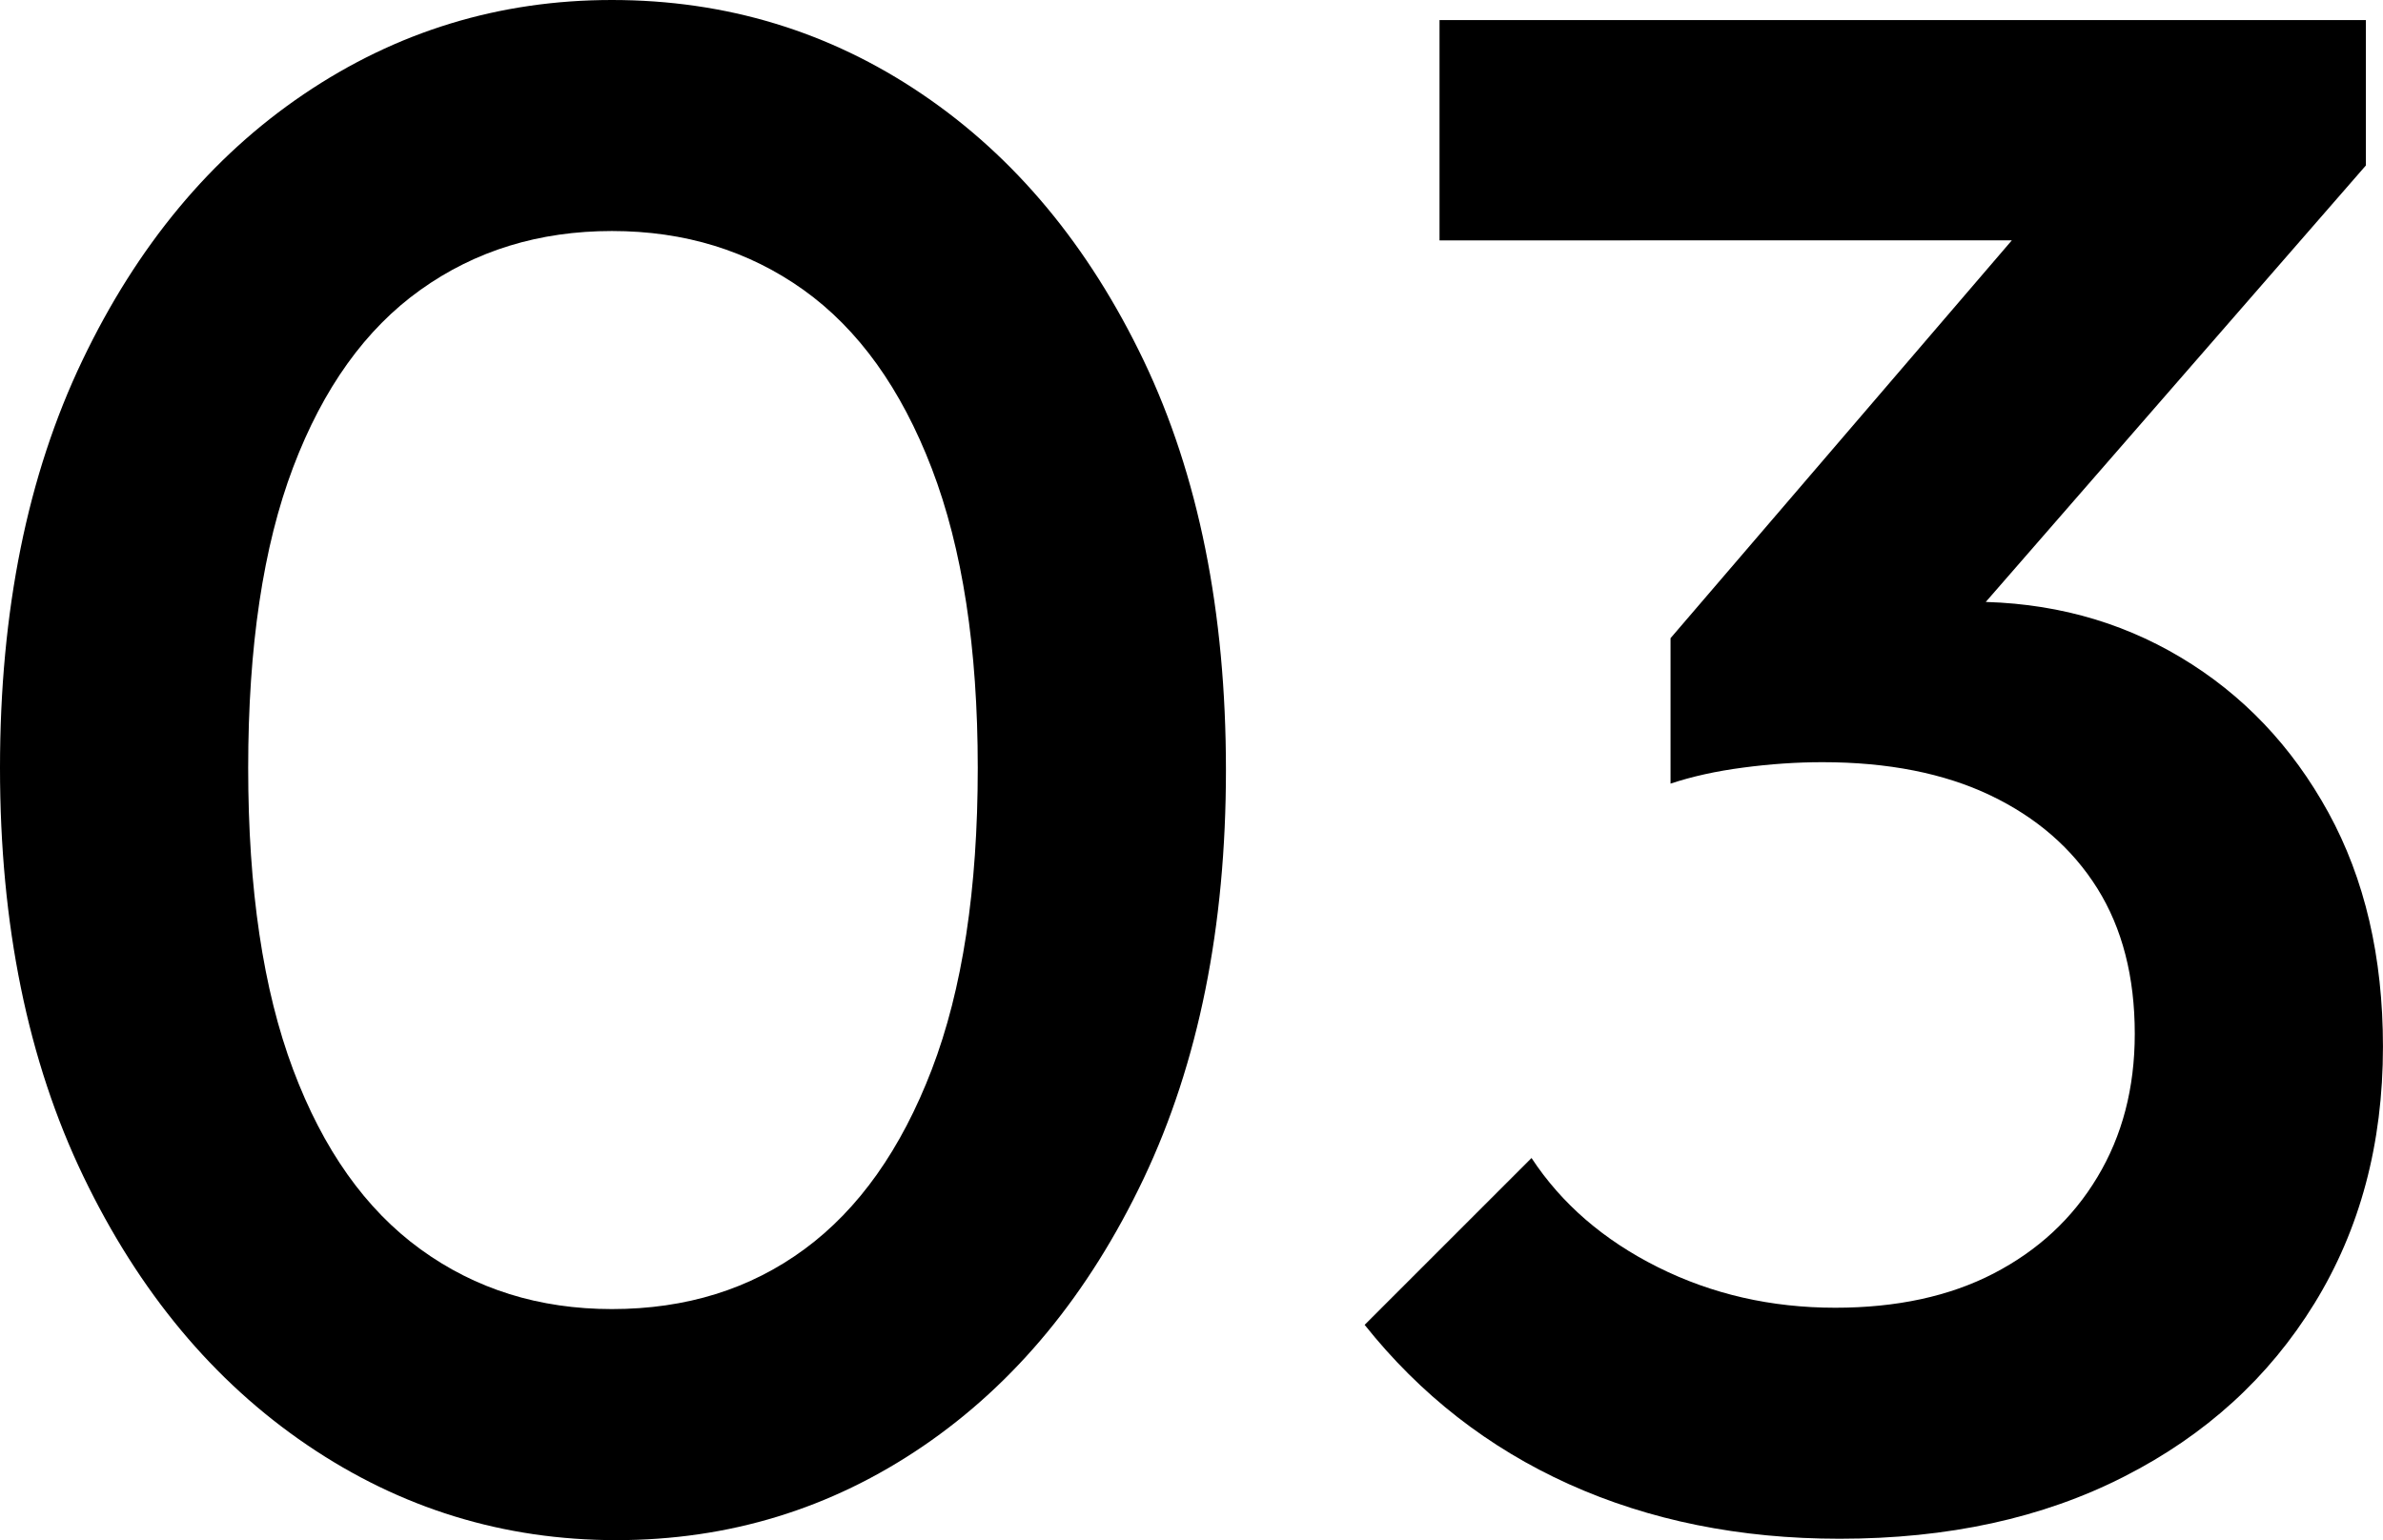
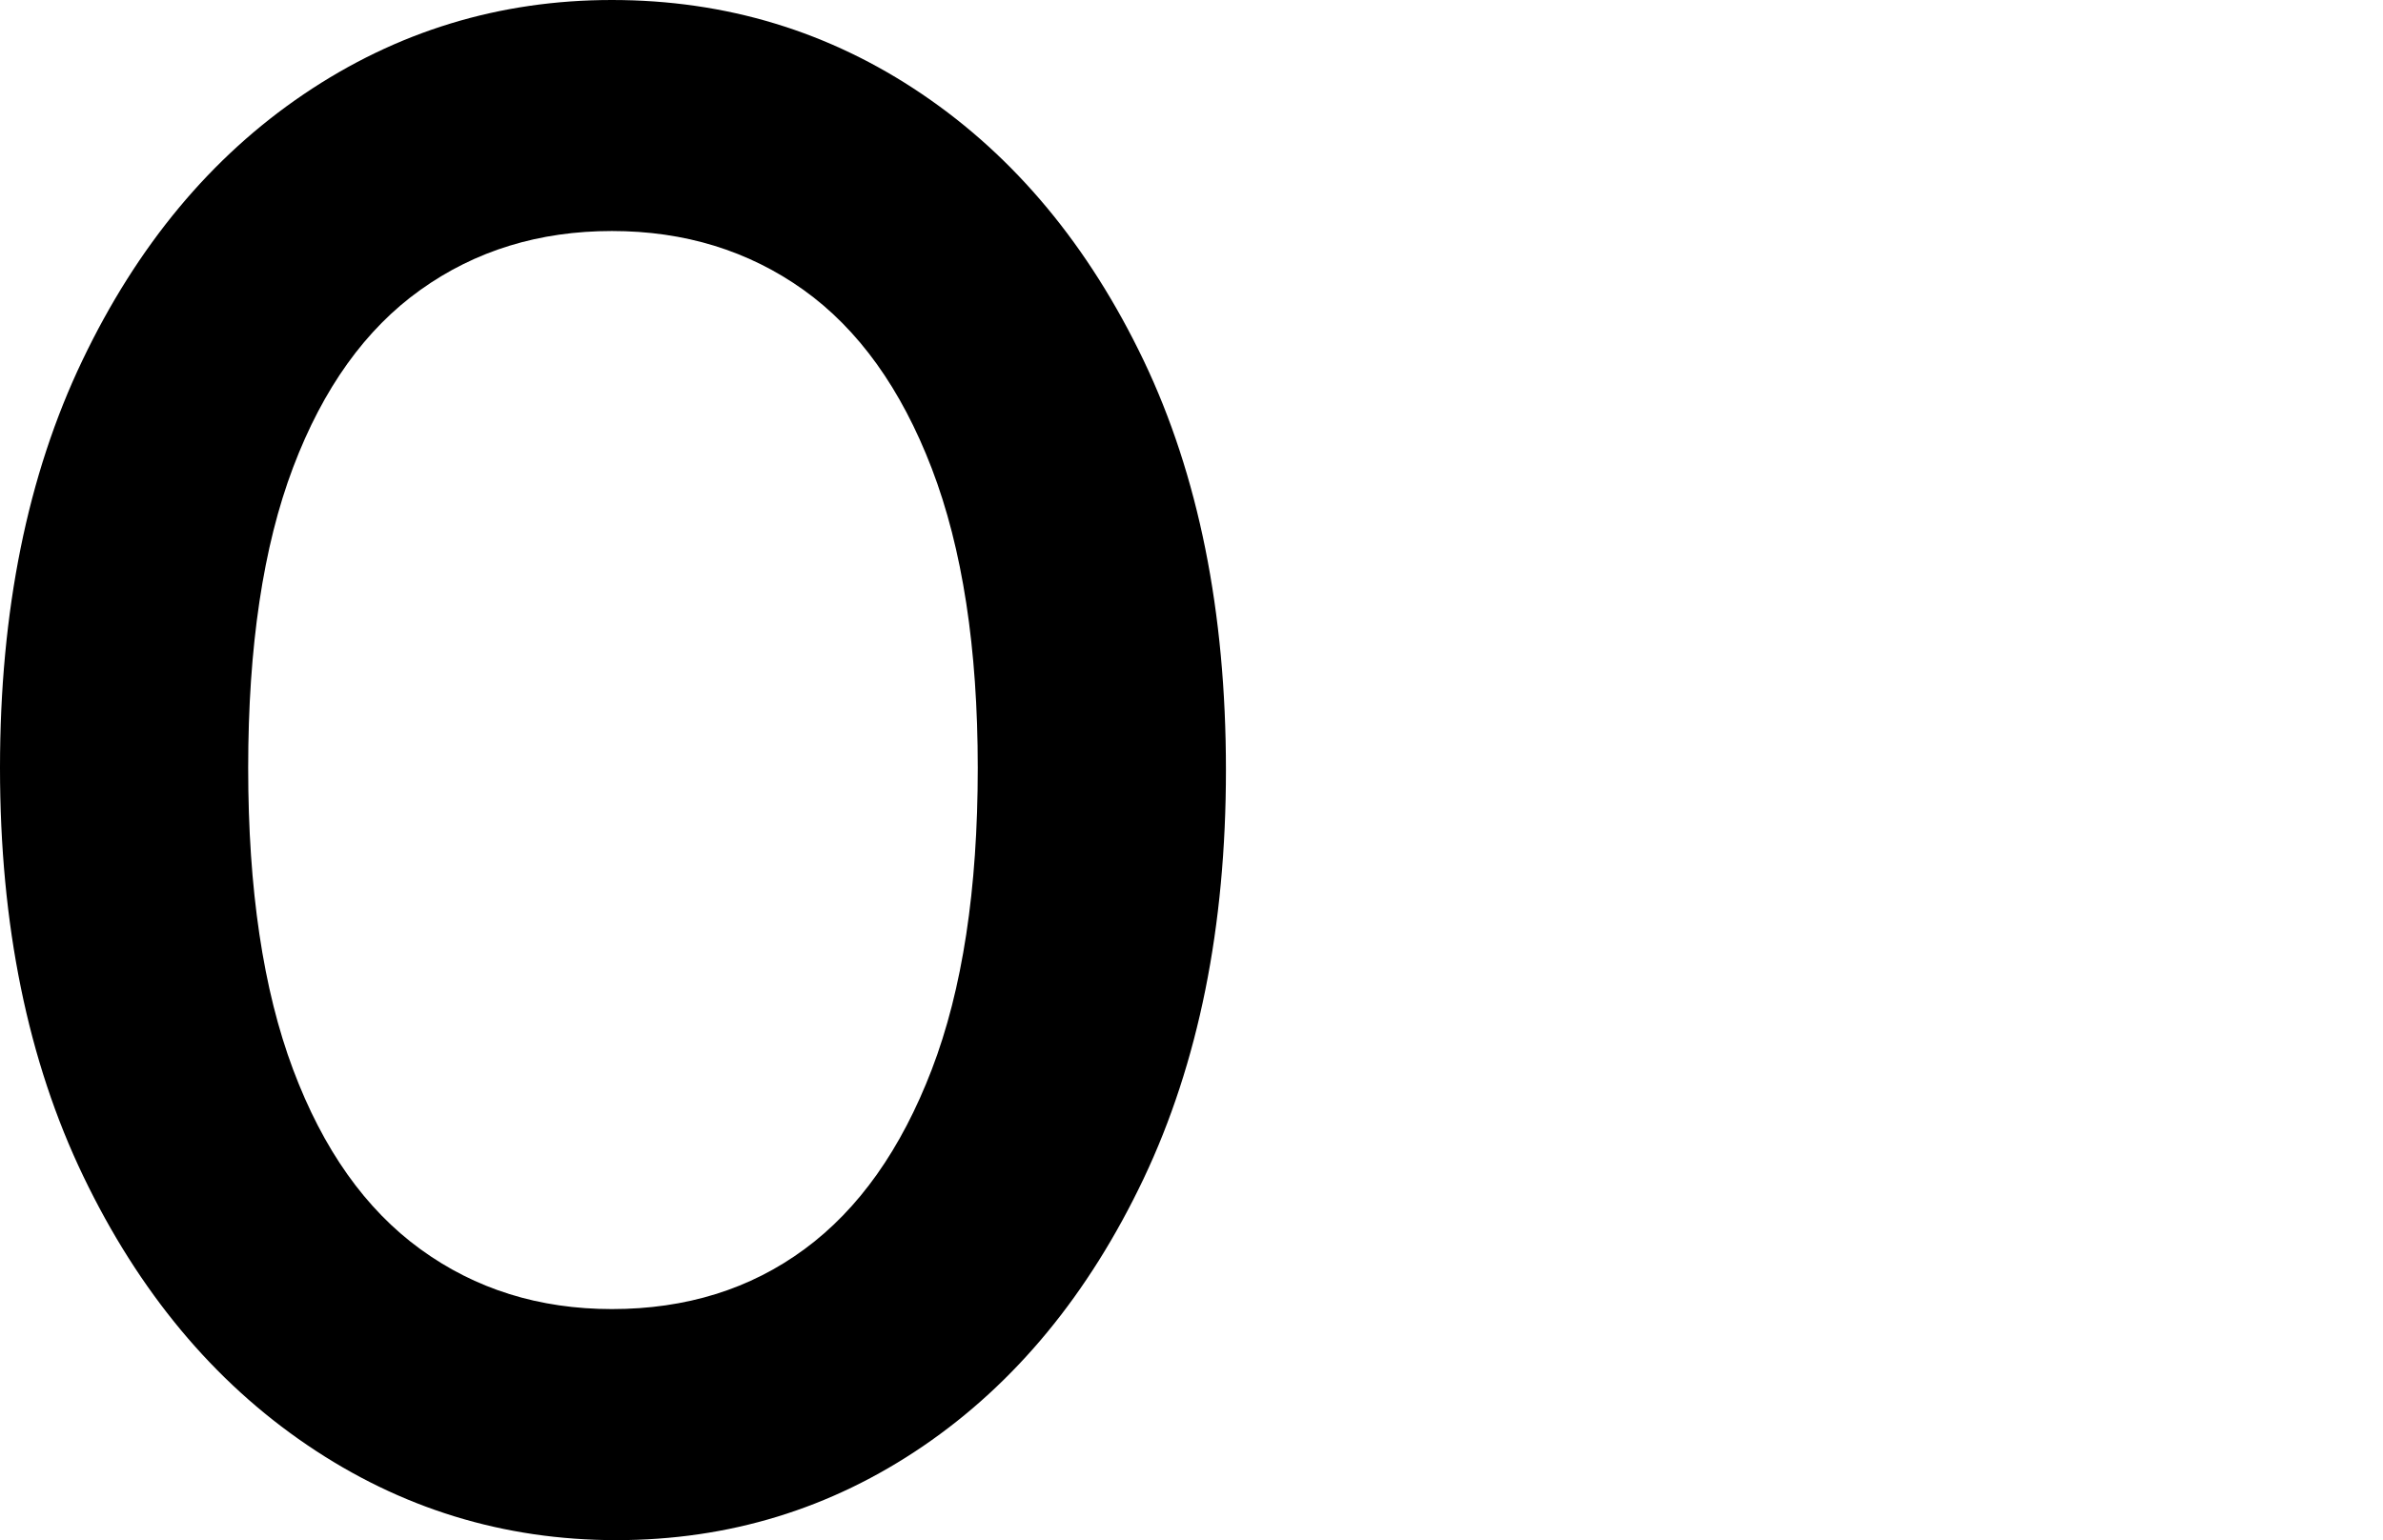
<svg xmlns="http://www.w3.org/2000/svg" xmlns:ns1="http://ns.adobe.com/AdobeIllustrator/10.0/" ns1:viewOrigin="2.7236 39.4004" ns1:rulerOrigin="0 0" ns1:pageBounds="0 50 50 0" width="44.552" height="28.801" viewBox="0 0 44.552 28.801" overflow="visible" enable-background="new 0 0 44.552 28.801" xml:space="preserve">
  <g id="Outfit" ns1:knockout="Off" ns1:layer="yes" ns1:dimmedPercent="50" ns1:rgbTrio="#4F008000FFFF">
    <g ns1:knockout="Off">
      <path ns1:knockout="Off" d="M11.521,28.801c-2.107,0-4.034-0.593-5.78-1.78c-1.747-1.187-3.141-2.858-4.181-5.02S0,17.294,0,14.36     s0.513-5.474,1.54-7.62c1.026-2.146,2.406-3.806,4.14-4.979C7.414,0.588,9.333,0,11.44,0c2.133,0,4.066,0.587,5.8,1.761     c1.734,1.174,3.113,2.833,4.141,4.979c1.025,2.146,1.539,4.7,1.539,7.66c0,2.934-0.514,5.48-1.539,7.641     c-1.027,2.16-2.4,3.826-4.12,5C15.54,28.215,13.627,28.801,11.521,28.801z M11.44,24.48c1.387,0,2.586-0.373,3.6-1.12     c1.014-0.746,1.807-1.866,2.38-3.359c0.573-1.493,0.86-3.373,0.86-5.641c0-2.24-0.287-4.106-0.86-5.6     c-0.573-1.494-1.373-2.606-2.399-3.34c-1.028-0.732-2.221-1.1-3.581-1.1S8.886,4.687,7.86,5.421     C6.833,6.154,6.04,7.261,5.48,8.74c-0.561,1.48-0.84,3.354-0.84,5.62c0,2.268,0.279,4.147,0.84,5.641     c0.56,1.493,1.353,2.613,2.38,3.359C8.887,24.107,10.08,24.48,11.44,24.48z" />
-       <path ns1:knockout="Off" d="M34.393,28.775c-1.866,0-3.554-0.342-5.061-1.021c-1.507-0.68-2.78-1.674-3.819-2.979l3.12-3.12     c0.561,0.854,1.346,1.533,2.359,2.04c1.013,0.507,2.12,0.76,3.319,0.76c1.146,0,2.135-0.213,2.96-0.64     c0.826-0.428,1.475-1.026,1.94-1.801c0.466-0.773,0.7-1.667,0.7-2.681c0-1.066-0.233-1.973-0.7-2.72     c-0.467-0.746-1.134-1.326-2-1.74c-0.867-0.413-1.914-0.62-3.141-0.62c-0.48,0-0.975,0.034-1.479,0.101     c-0.507,0.066-0.96,0.167-1.359,0.3l2.039-2.641c0.561-0.213,1.153-0.393,1.78-0.539s1.233-0.221,1.82-0.221     c1.438,0,2.739,0.347,3.898,1.04c1.16,0.693,2.08,1.66,2.761,2.9c0.68,1.24,1.021,2.7,1.021,4.38c0,1.813-0.427,3.413-1.28,4.8     c-0.853,1.387-2.039,2.467-3.56,3.24C38.192,28.389,36.419,28.775,34.393,28.775z M26.913,4.495v-4.12h17.319v2.72l-3.961,1.4     H26.913z M31.232,14.655v-2.721l7.479-8.72l5.521-0.12l-7.801,8.96L31.232,14.655z" />
    </g>
  </g>
</svg>